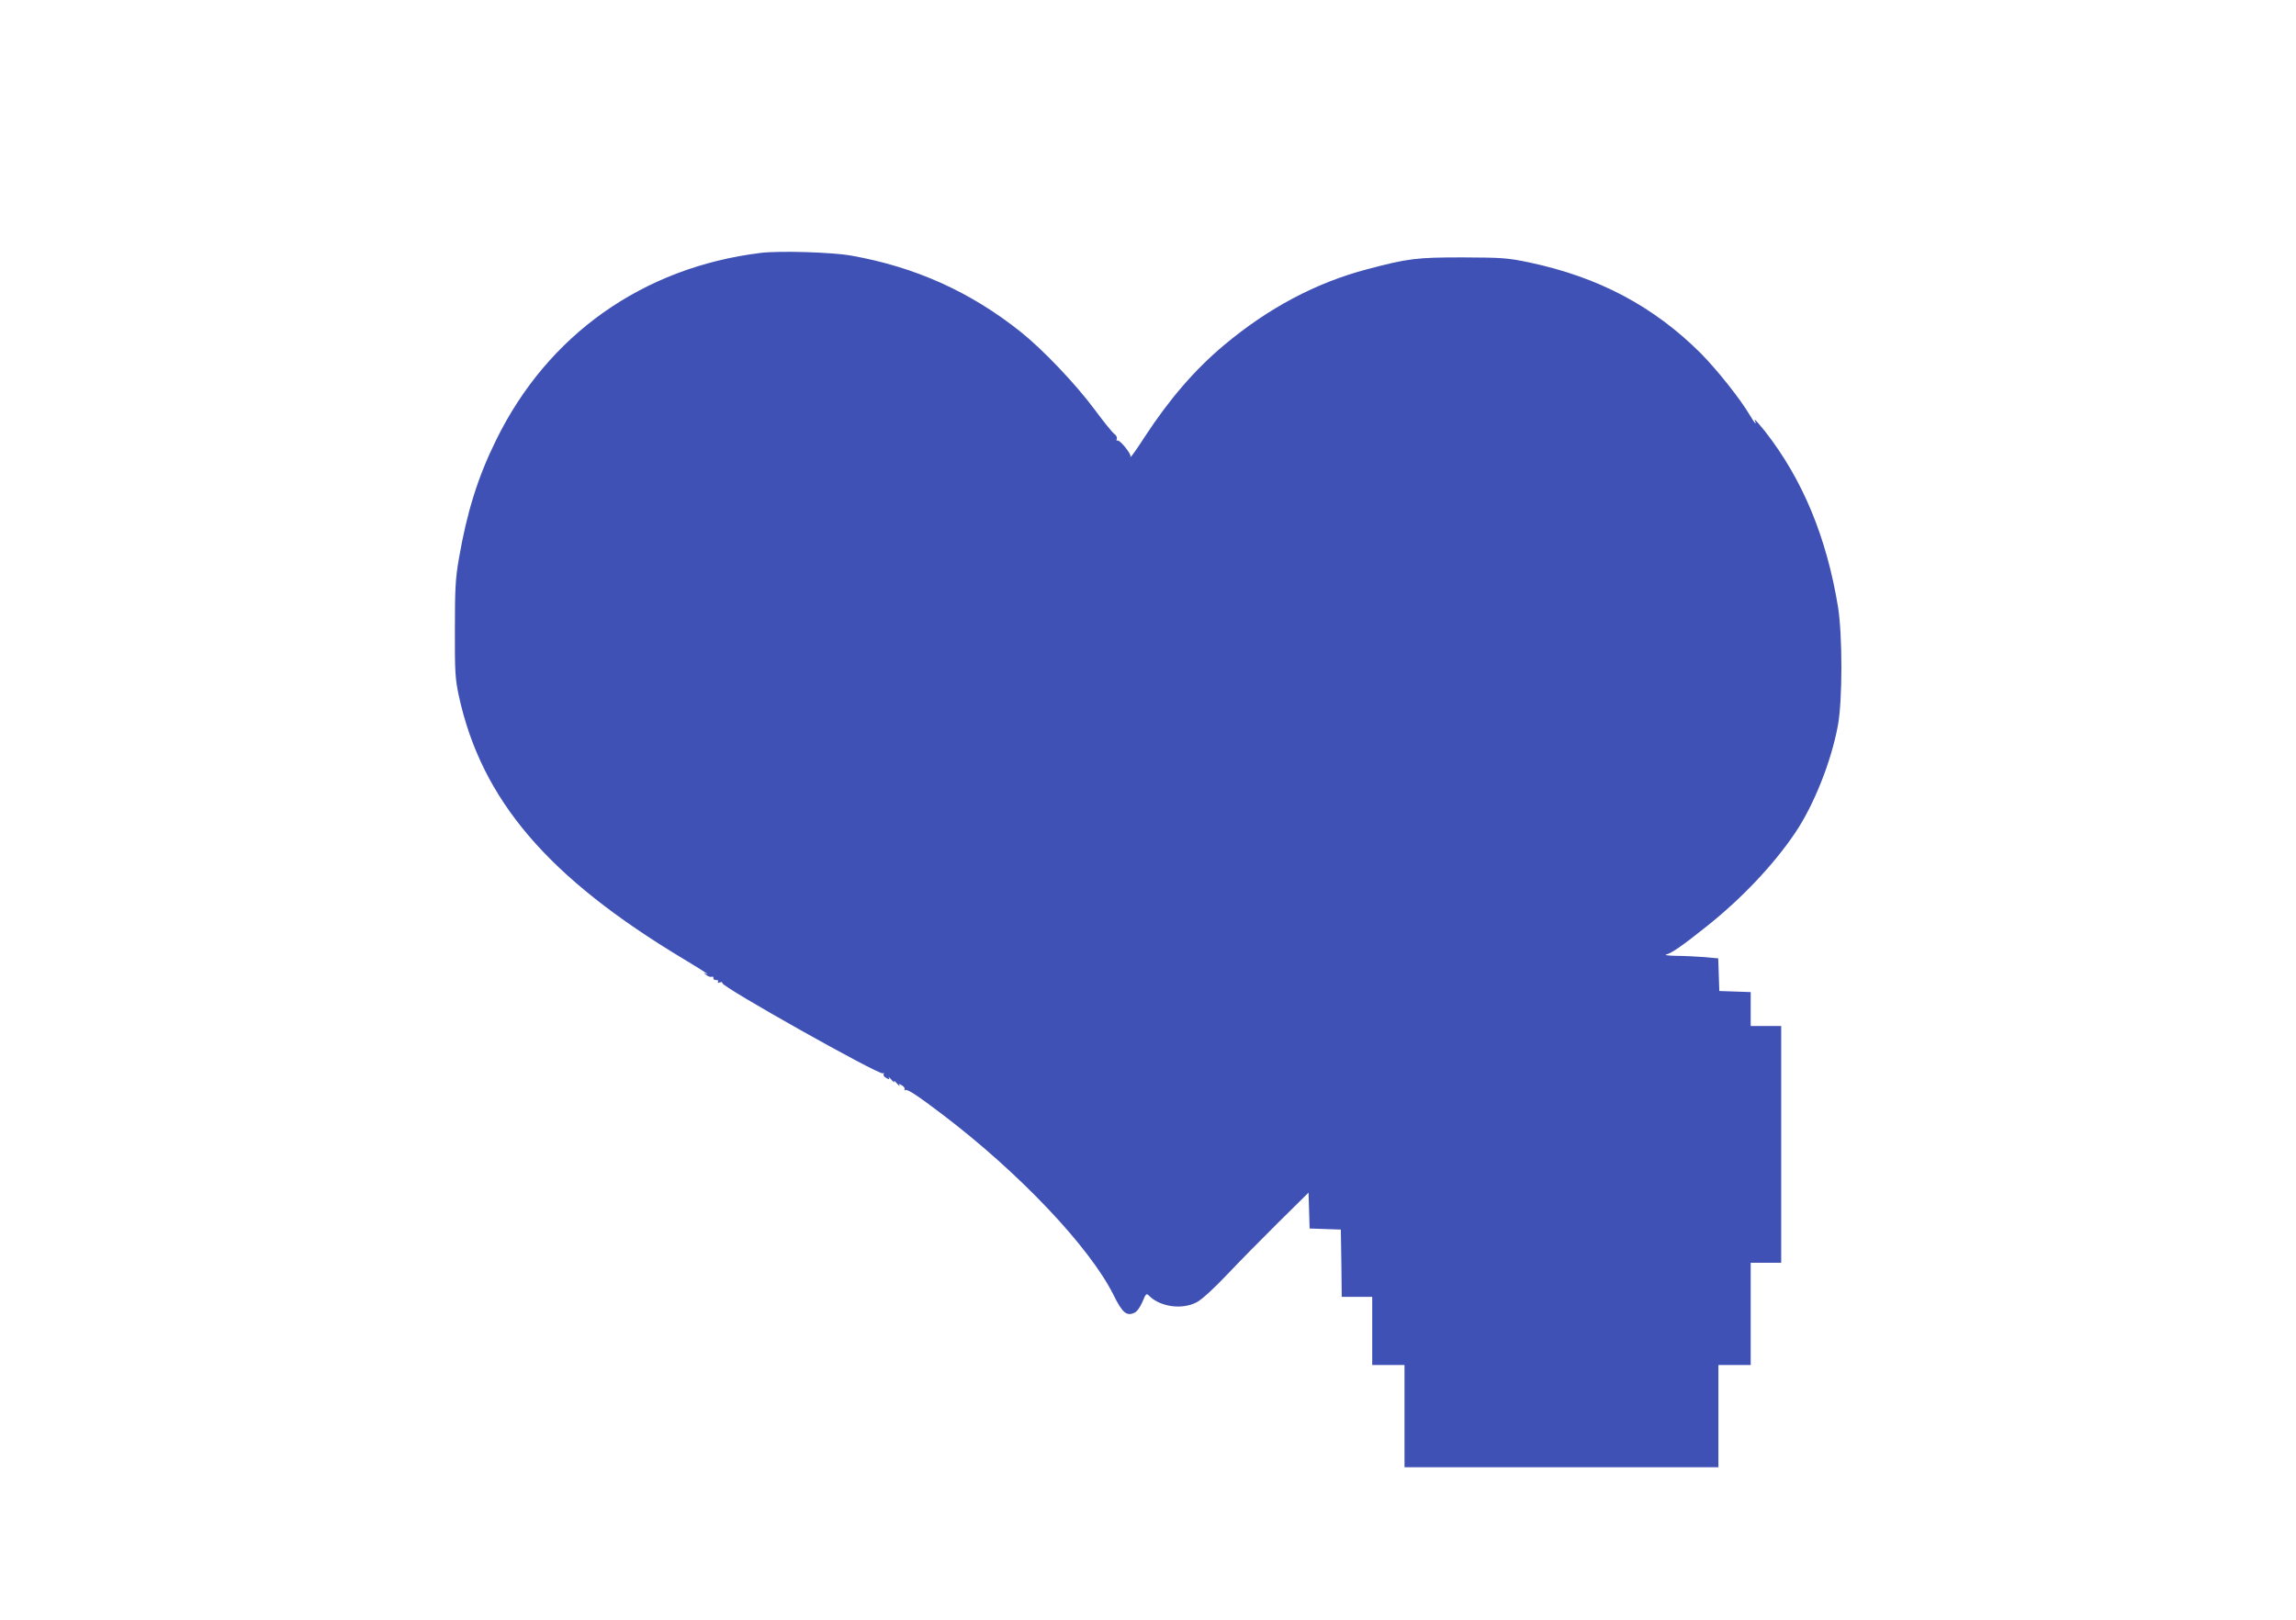
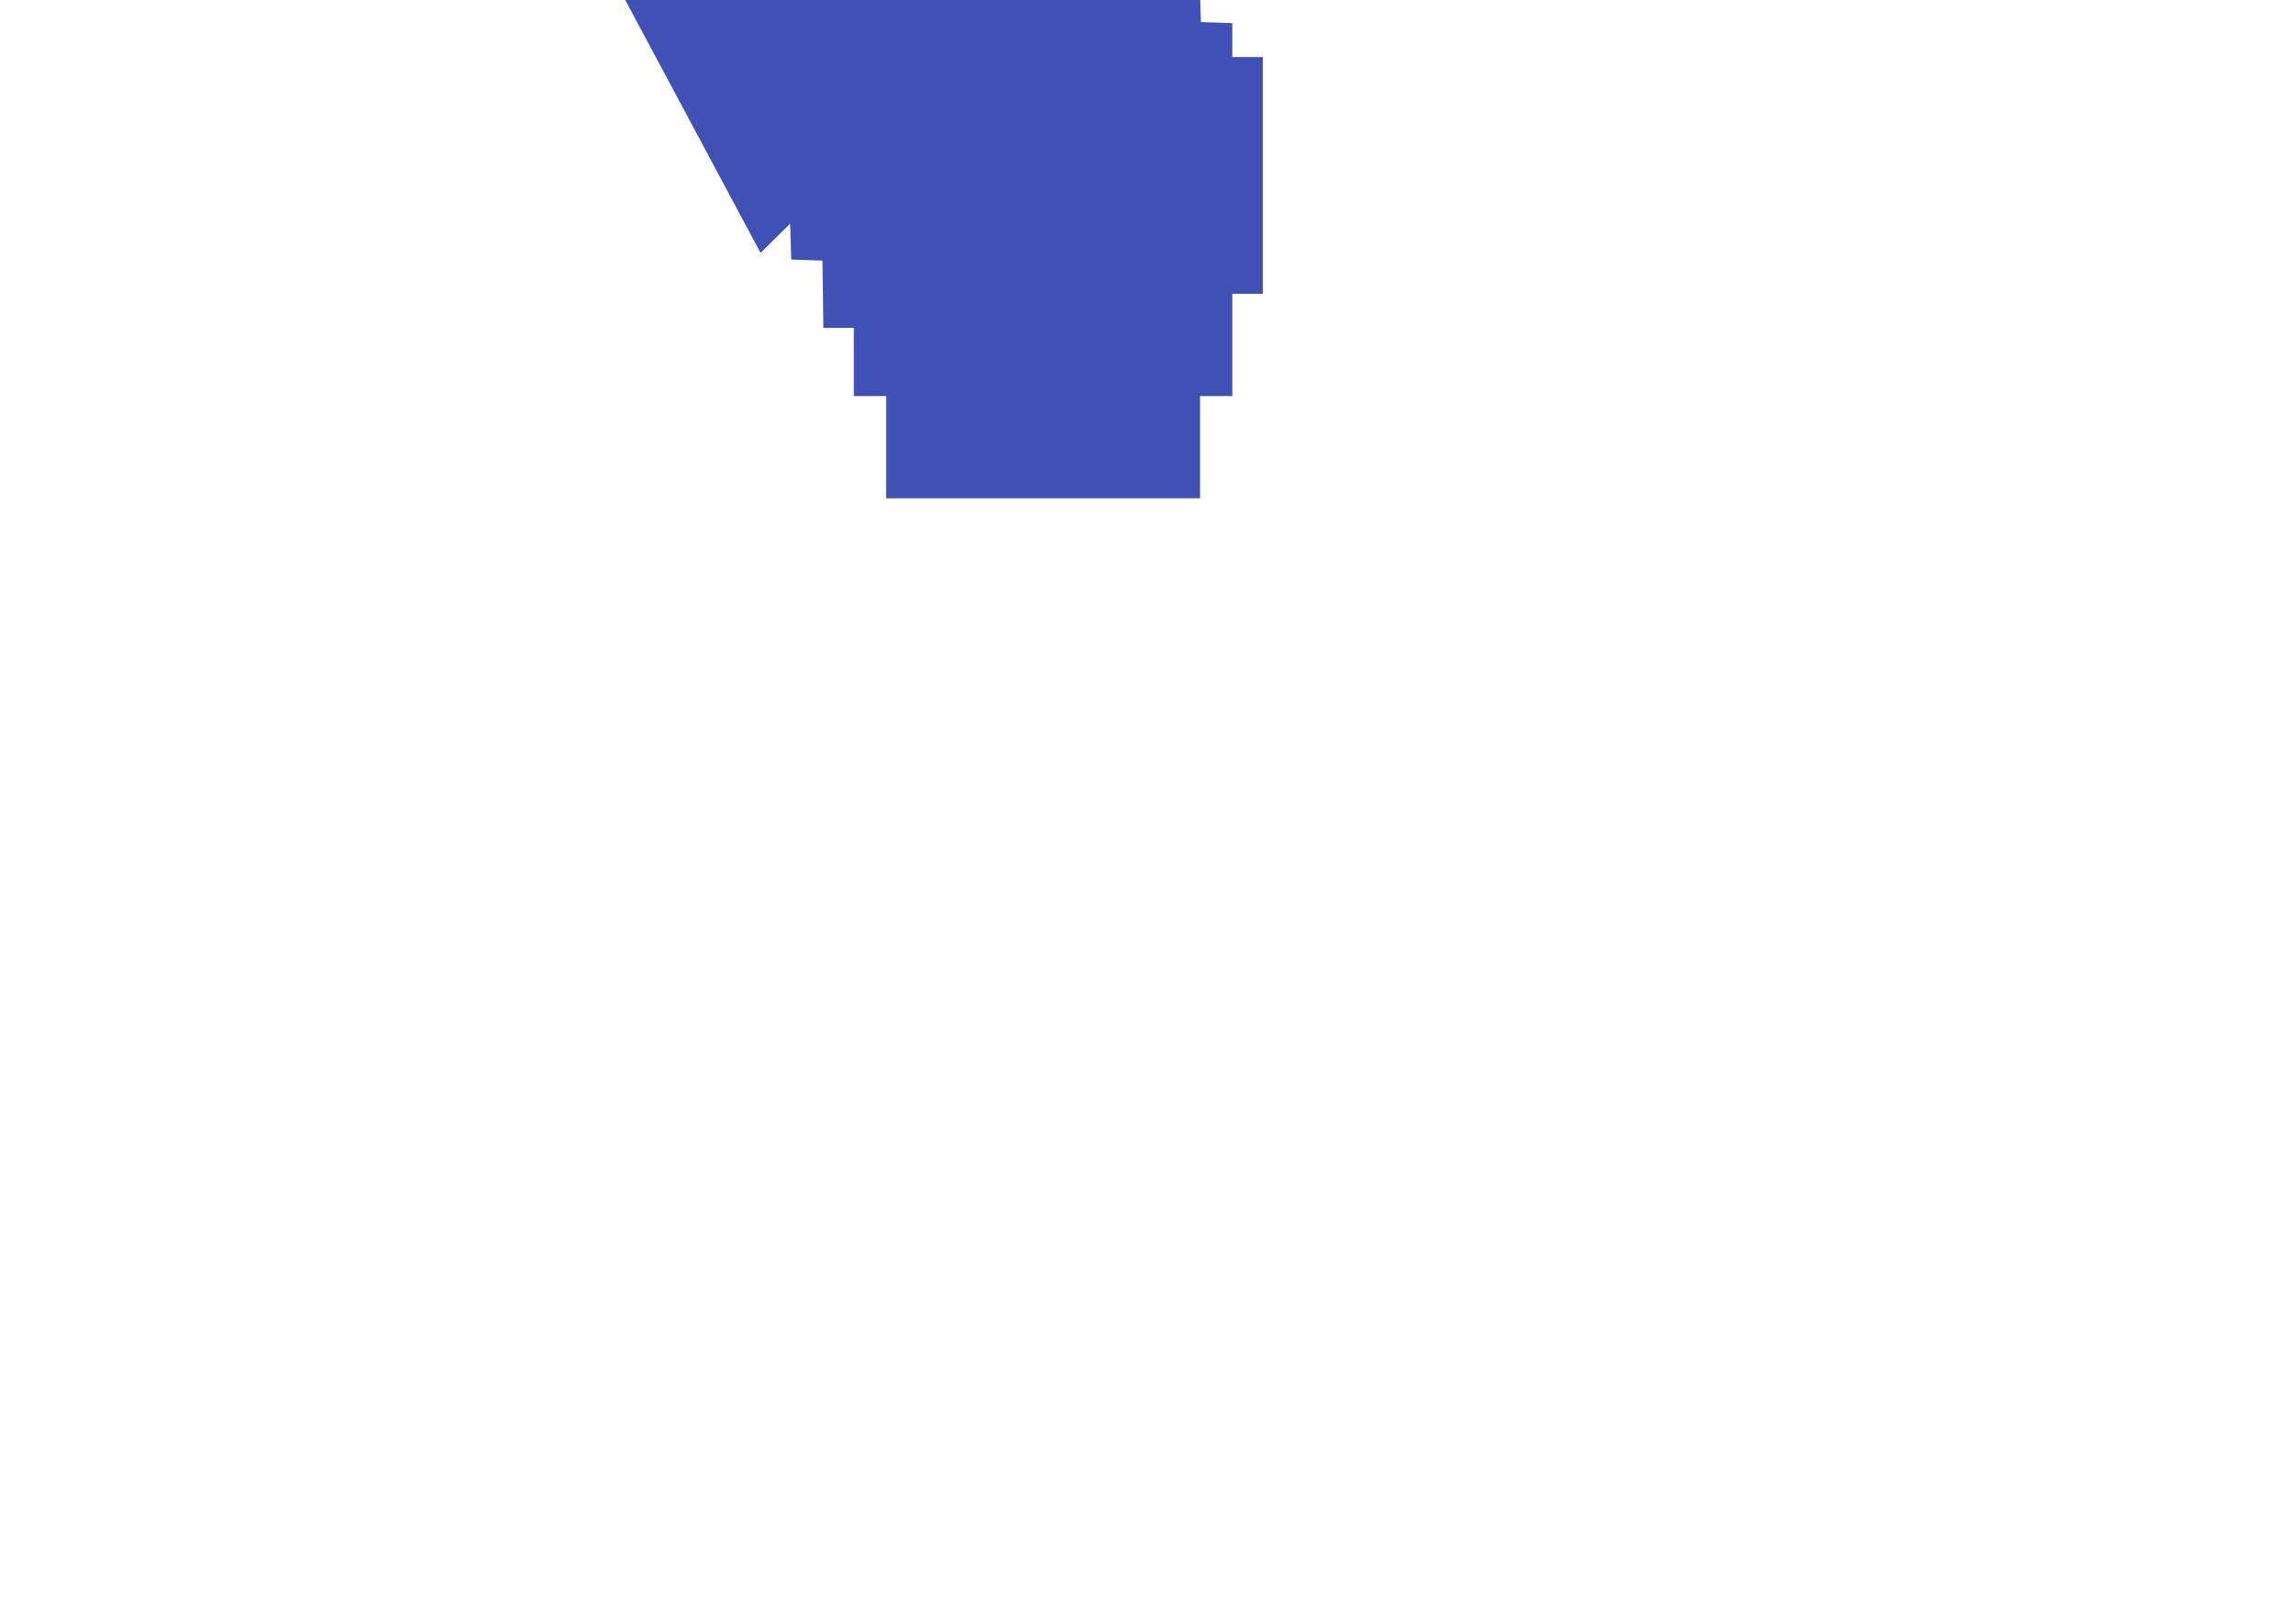
<svg xmlns="http://www.w3.org/2000/svg" version="1.0" width="1280pt" height="903pt" viewBox="0 0 1280 903" preserveAspectRatio="xMidYMid meet">
  <g transform="translate(0,903) scale(0.1,-0.1)" fill="#3f51b5" stroke="none">
-     <path d="M4240 7620 c-656 -81 -1187 -456 -1475 -1045 -101 -205 -162 -400 -207 -661 -19 -111 -22 -165 -22 -394 -1 -239 2 -275 22 -370 127 -580 496 -1013 1257 -1469 108 -65 155 -96 115 -77 -8 4 -6 0 5 -8 11 -9 25 -14 32 -12 7 3 12 0 10 -7 -1 -7 6 -11 15 -11 10 1 15 -3 11 -9 -4 -6 0 -8 10 -4 9 3 16 2 14 -4 -5 -20 876 -515 895 -503 7 4 8 2 4 -4 -3 -6 3 -16 15 -22 17 -10 20 -9 14 2 -4 7 3 2 15 -12 12 -14 19 -18 15 -10 -4 8 3 4 15 -10 12 -14 19 -19 15 -12 -6 11 -3 11 13 1 12 -7 18 -17 15 -23 -3 -5 -1 -6 4 -3 11 7 74 -35 208 -137 428 -325 819 -738 952 -1004 50 -101 73 -121 117 -101 15 7 32 31 45 61 19 46 22 49 37 34 62 -62 182 -79 264 -37 28 14 92 72 170 154 69 73 199 205 290 295 l165 163 3 -100 3 -100 87 -3 87 -3 3 -188 2 -187 85 0 85 0 0 -190 0 -190 90 0 90 0 0 -285 0 -285 875 0 875 0 0 285 0 285 90 0 90 0 0 285 0 285 85 0 85 0 0 660 0 660 -85 0 -85 0 0 95 0 94 -87 3 -88 3 -3 91 -3 91 -76 7 c-42 3 -112 7 -157 7 -45 1 -70 4 -56 8 29 7 86 46 224 156 195 155 374 344 494 522 104 154 201 397 238 598 26 139 26 501 1 660 -64 391 -198 713 -407 980 -29 36 -54 65 -57 65 -2 0 -1 -4 2 -10 3 -5 4 -10 2 -10 -3 0 -17 20 -31 44 -54 92 -183 254 -275 347 -263 262 -569 424 -956 506 -121 25 -147 27 -370 28 -260 0 -306 -6 -533 -66 -285 -75 -551 -216 -799 -424 -160 -134 -303 -299 -441 -510 -35 -55 -70 -104 -76 -110 -6 -5 -8 -6 -4 -1 9 11 -61 98 -73 90 -5 -3 -6 1 -3 9 3 8 -3 21 -14 28 -11 8 -61 70 -112 139 -107 143 -286 331 -410 430 -281 224 -589 362 -945 425 -108 19 -400 28 -505 15z" />
+     <path d="M4240 7620 l165 163 3 -100 3 -100 87 -3 87 -3 3 -188 2 -187 85 0 85 0 0 -190 0 -190 90 0 90 0 0 -285 0 -285 875 0 875 0 0 285 0 285 90 0 90 0 0 285 0 285 85 0 85 0 0 660 0 660 -85 0 -85 0 0 95 0 94 -87 3 -88 3 -3 91 -3 91 -76 7 c-42 3 -112 7 -157 7 -45 1 -70 4 -56 8 29 7 86 46 224 156 195 155 374 344 494 522 104 154 201 397 238 598 26 139 26 501 1 660 -64 391 -198 713 -407 980 -29 36 -54 65 -57 65 -2 0 -1 -4 2 -10 3 -5 4 -10 2 -10 -3 0 -17 20 -31 44 -54 92 -183 254 -275 347 -263 262 -569 424 -956 506 -121 25 -147 27 -370 28 -260 0 -306 -6 -533 -66 -285 -75 -551 -216 -799 -424 -160 -134 -303 -299 -441 -510 -35 -55 -70 -104 -76 -110 -6 -5 -8 -6 -4 -1 9 11 -61 98 -73 90 -5 -3 -6 1 -3 9 3 8 -3 21 -14 28 -11 8 -61 70 -112 139 -107 143 -286 331 -410 430 -281 224 -589 362 -945 425 -108 19 -400 28 -505 15z" />
  </g>
</svg>